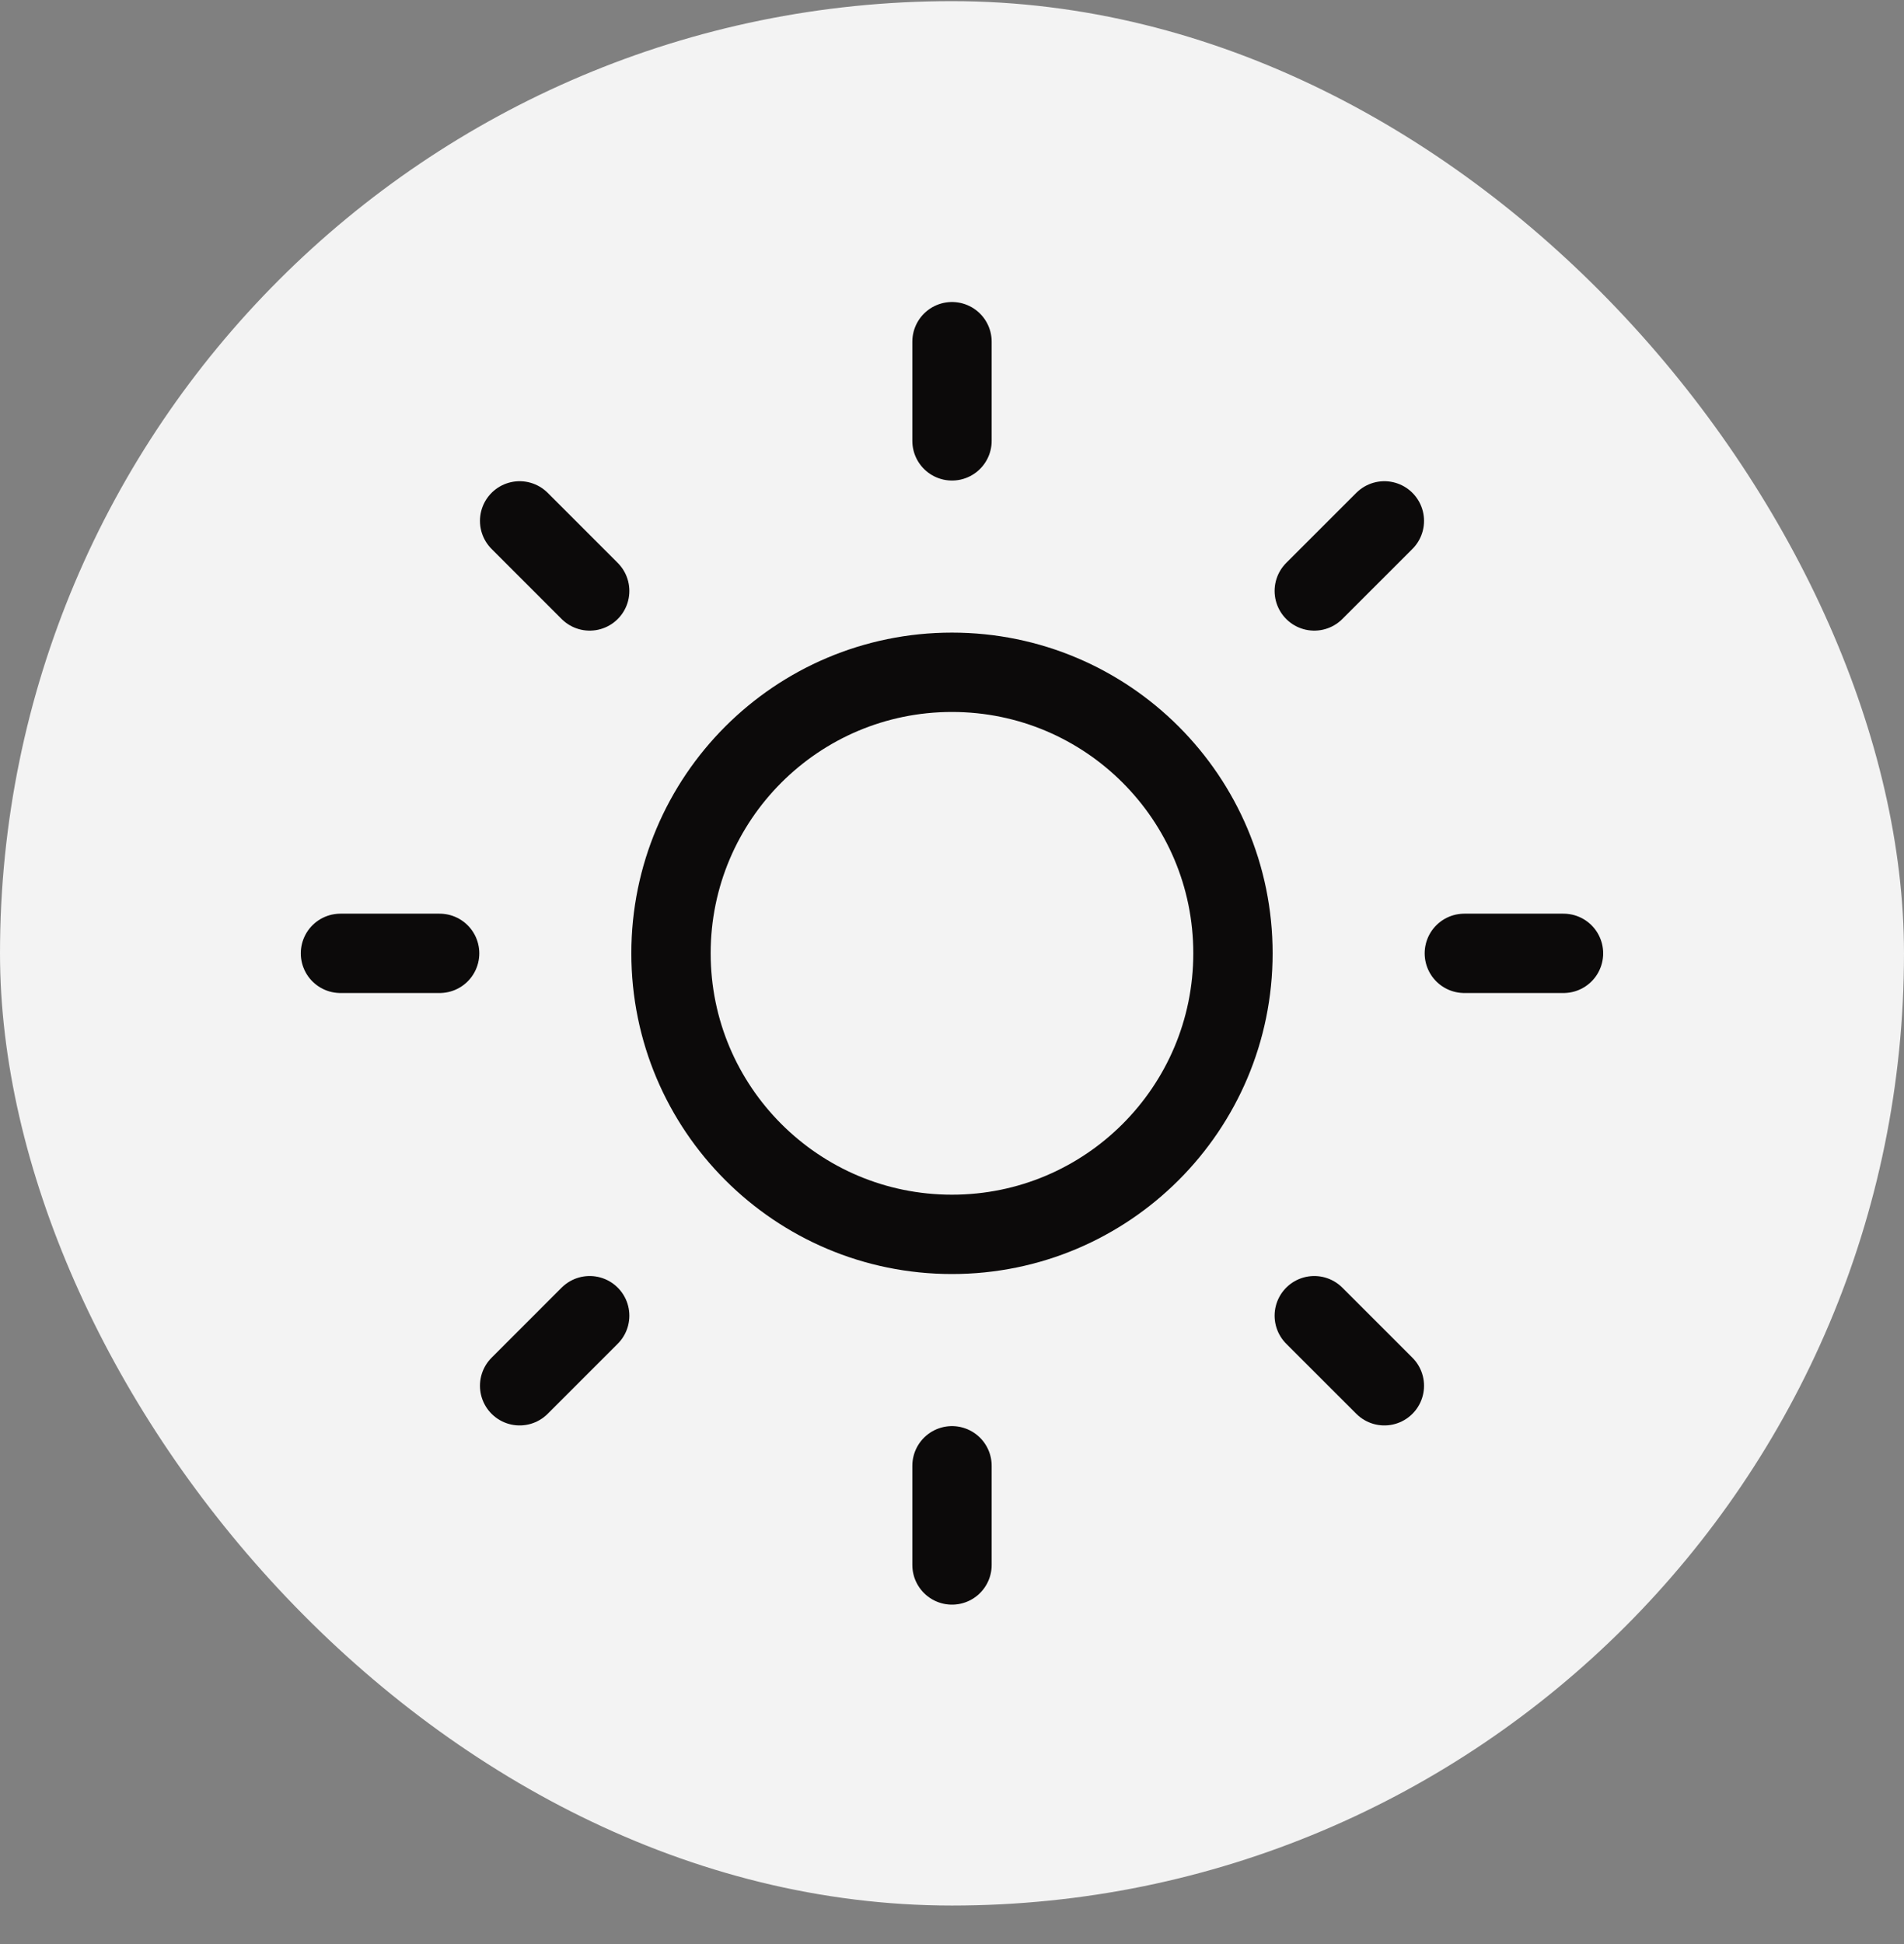
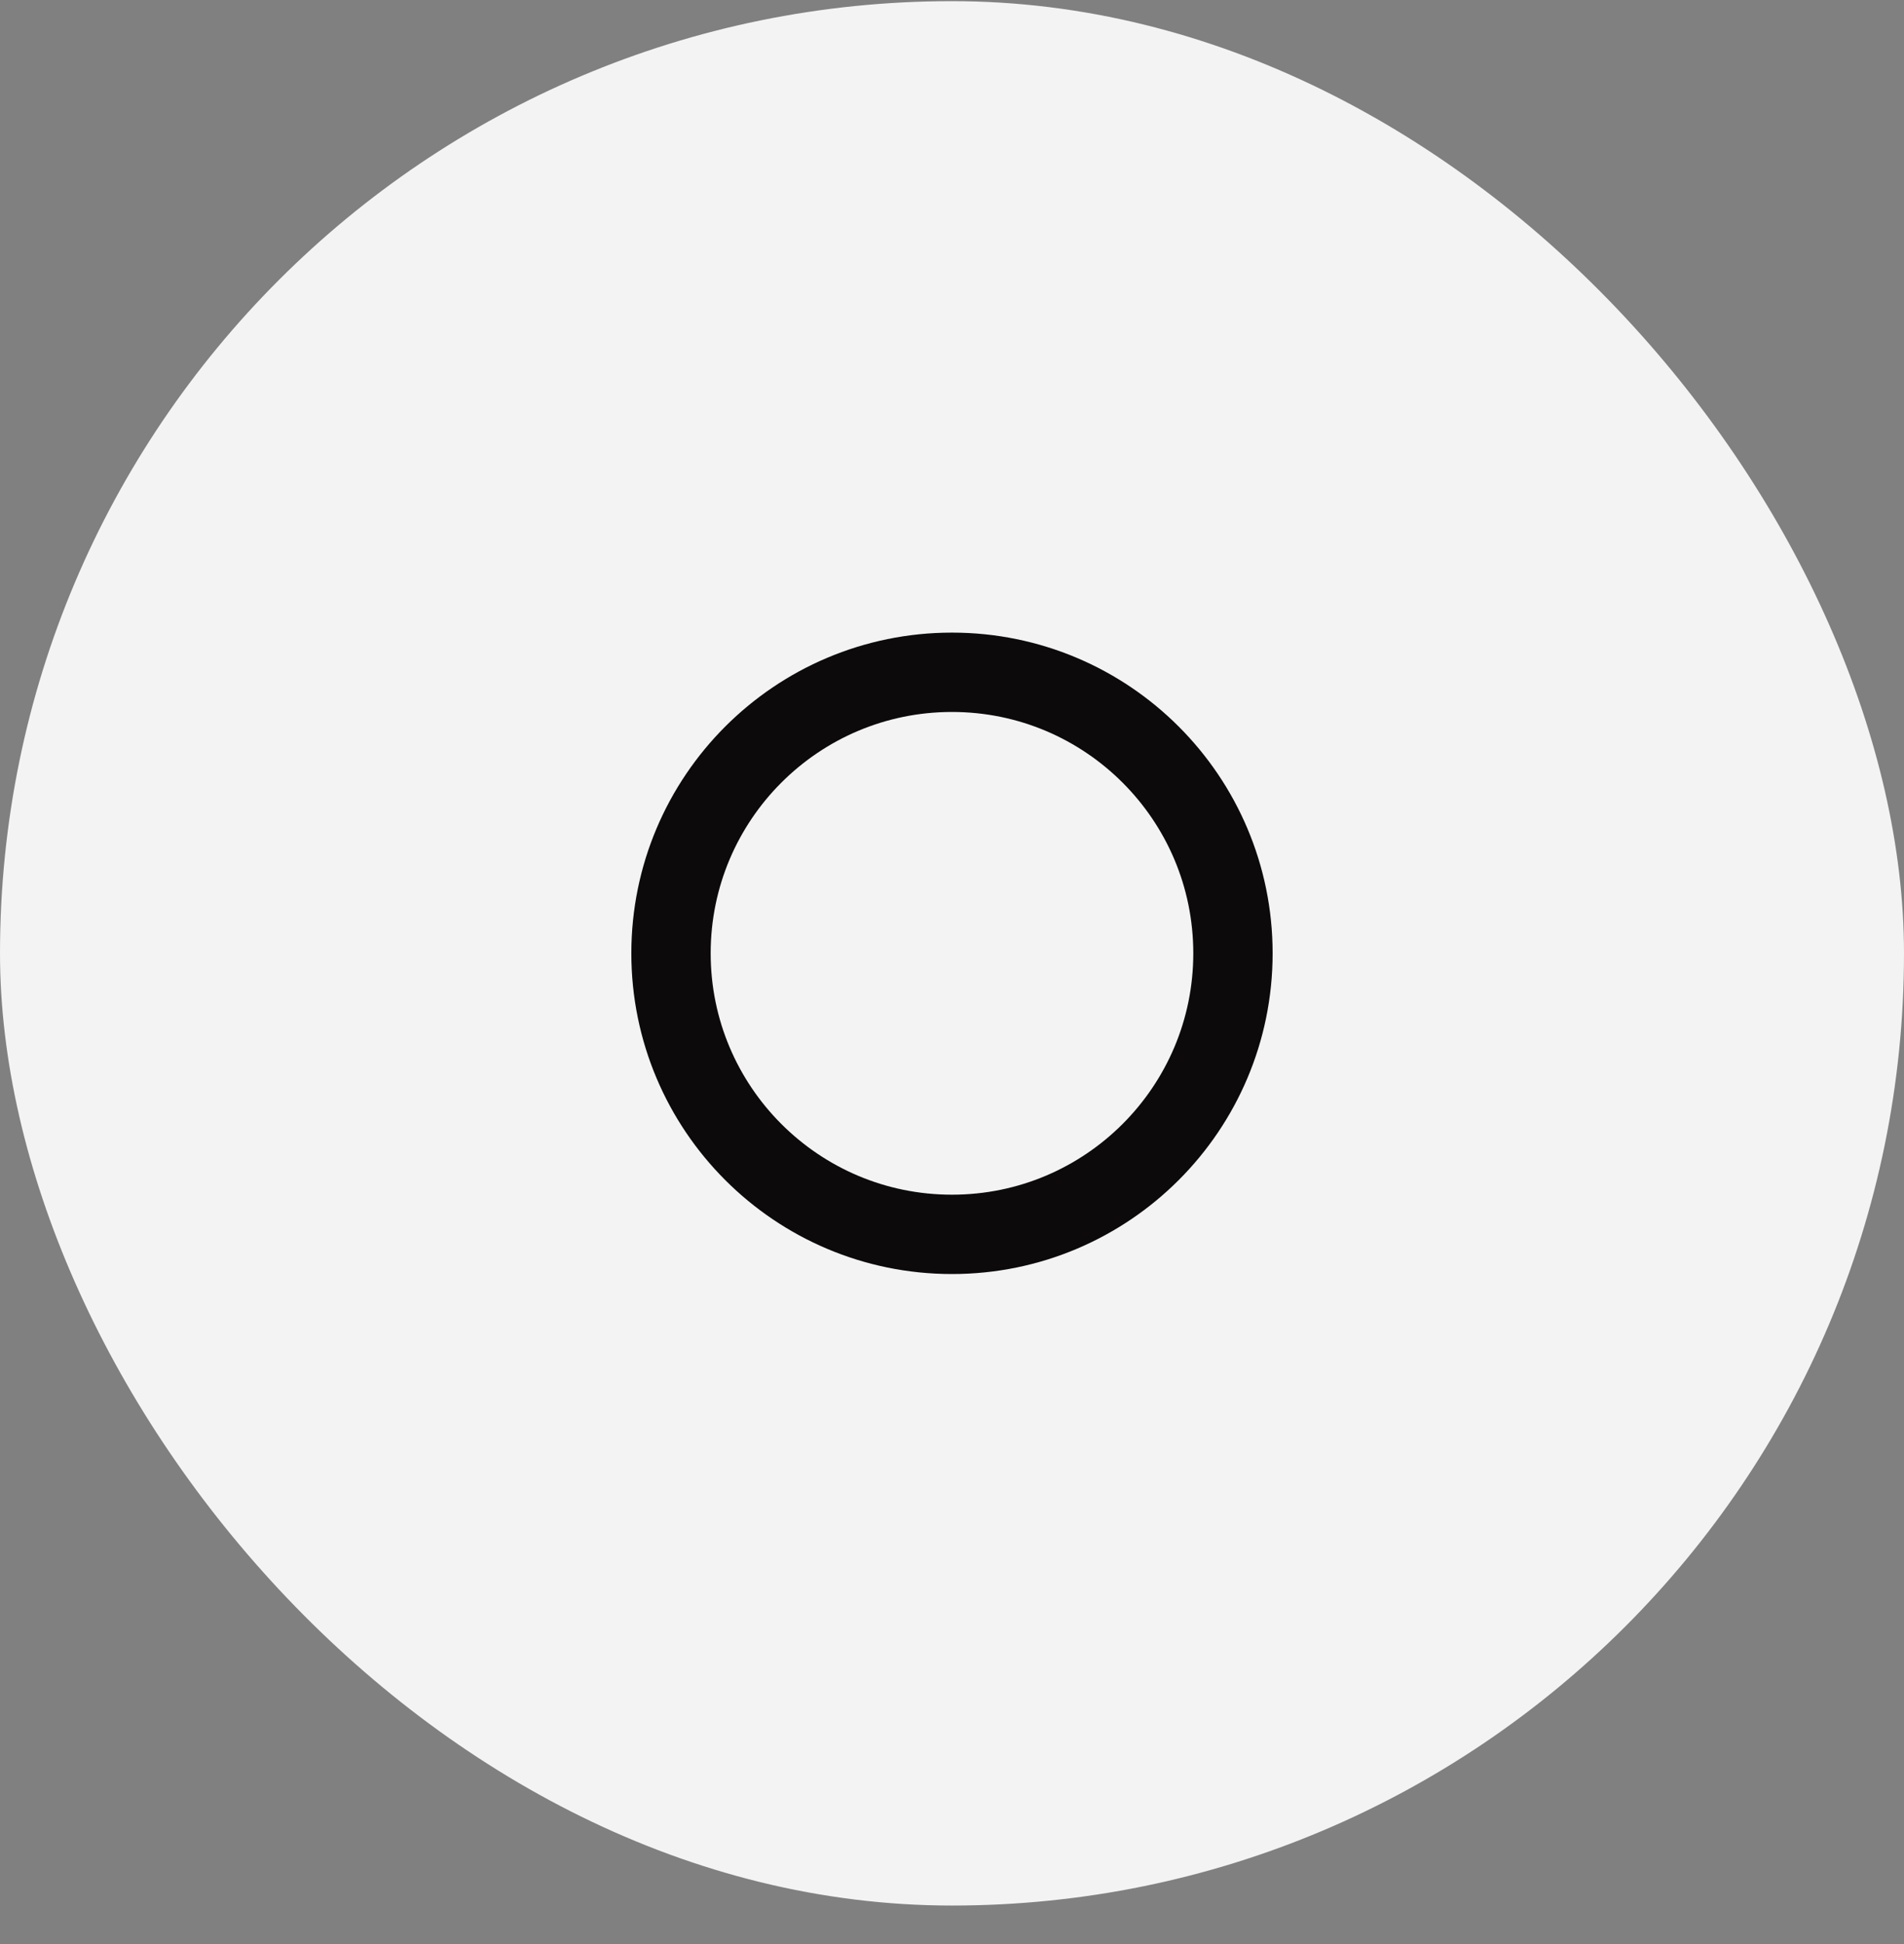
<svg xmlns="http://www.w3.org/2000/svg" width="48" height="49" viewBox="0 0 48 49" fill="none">
  <rect x="0" y="0" width="48" height="49" fill="#808080" stroke="none" />
  <rect y="0.029" width="48" height="48" rx="24" fill="white" fill-opacity="0.9" />
  <path d="M23.999 31.112C27.911 31.112 31.083 27.94 31.083 24.028C31.083 20.116 27.911 16.945 23.999 16.945C20.087 16.945 16.916 20.116 16.916 24.028C16.916 27.94 20.087 31.112 23.999 31.112Z" stroke="#0C0A0A" stroke-width="2" />
-   <path d="M24 8.612V11.112M13.1 13.129L14.866 14.895M24 36.945V39.445M33.133 33.162L34.9 34.928M8.583 24.029H11.083M13.1 34.928L14.866 33.162M36.916 24.029H39.416M33.133 14.895L34.9 13.129" stroke="#0C0A0A" stroke-width="2" stroke-linecap="round" />
</svg>